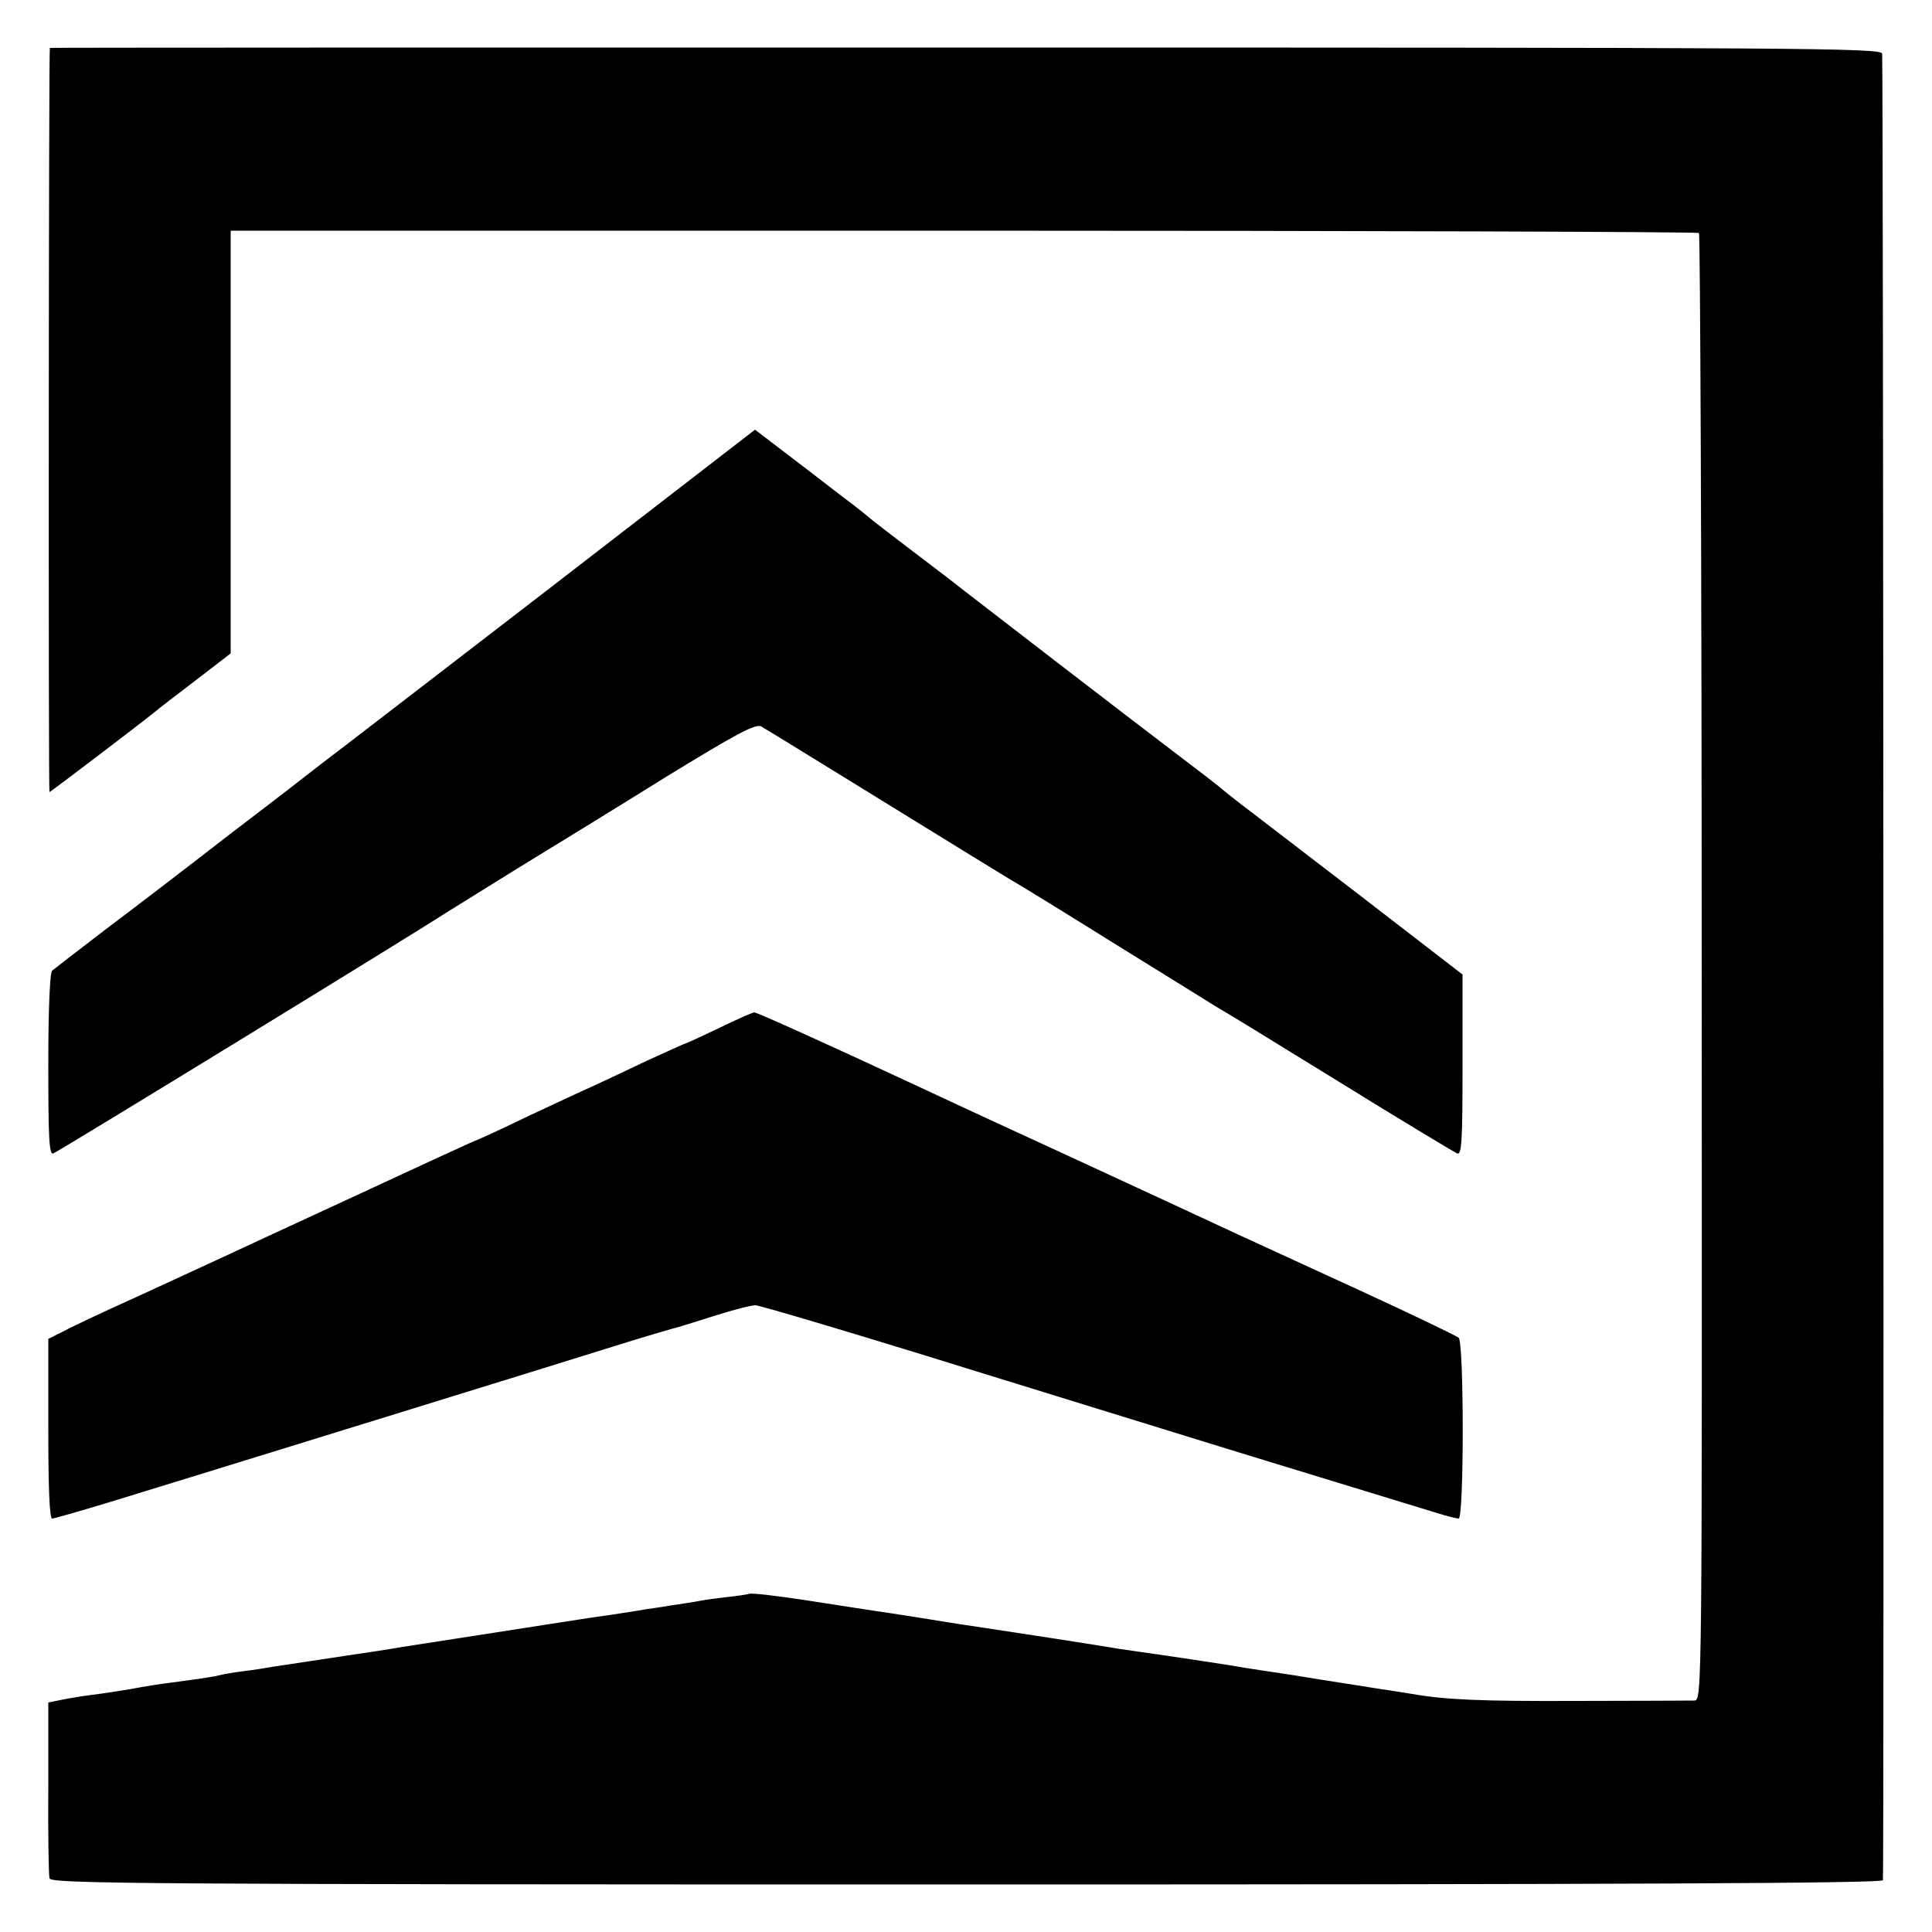
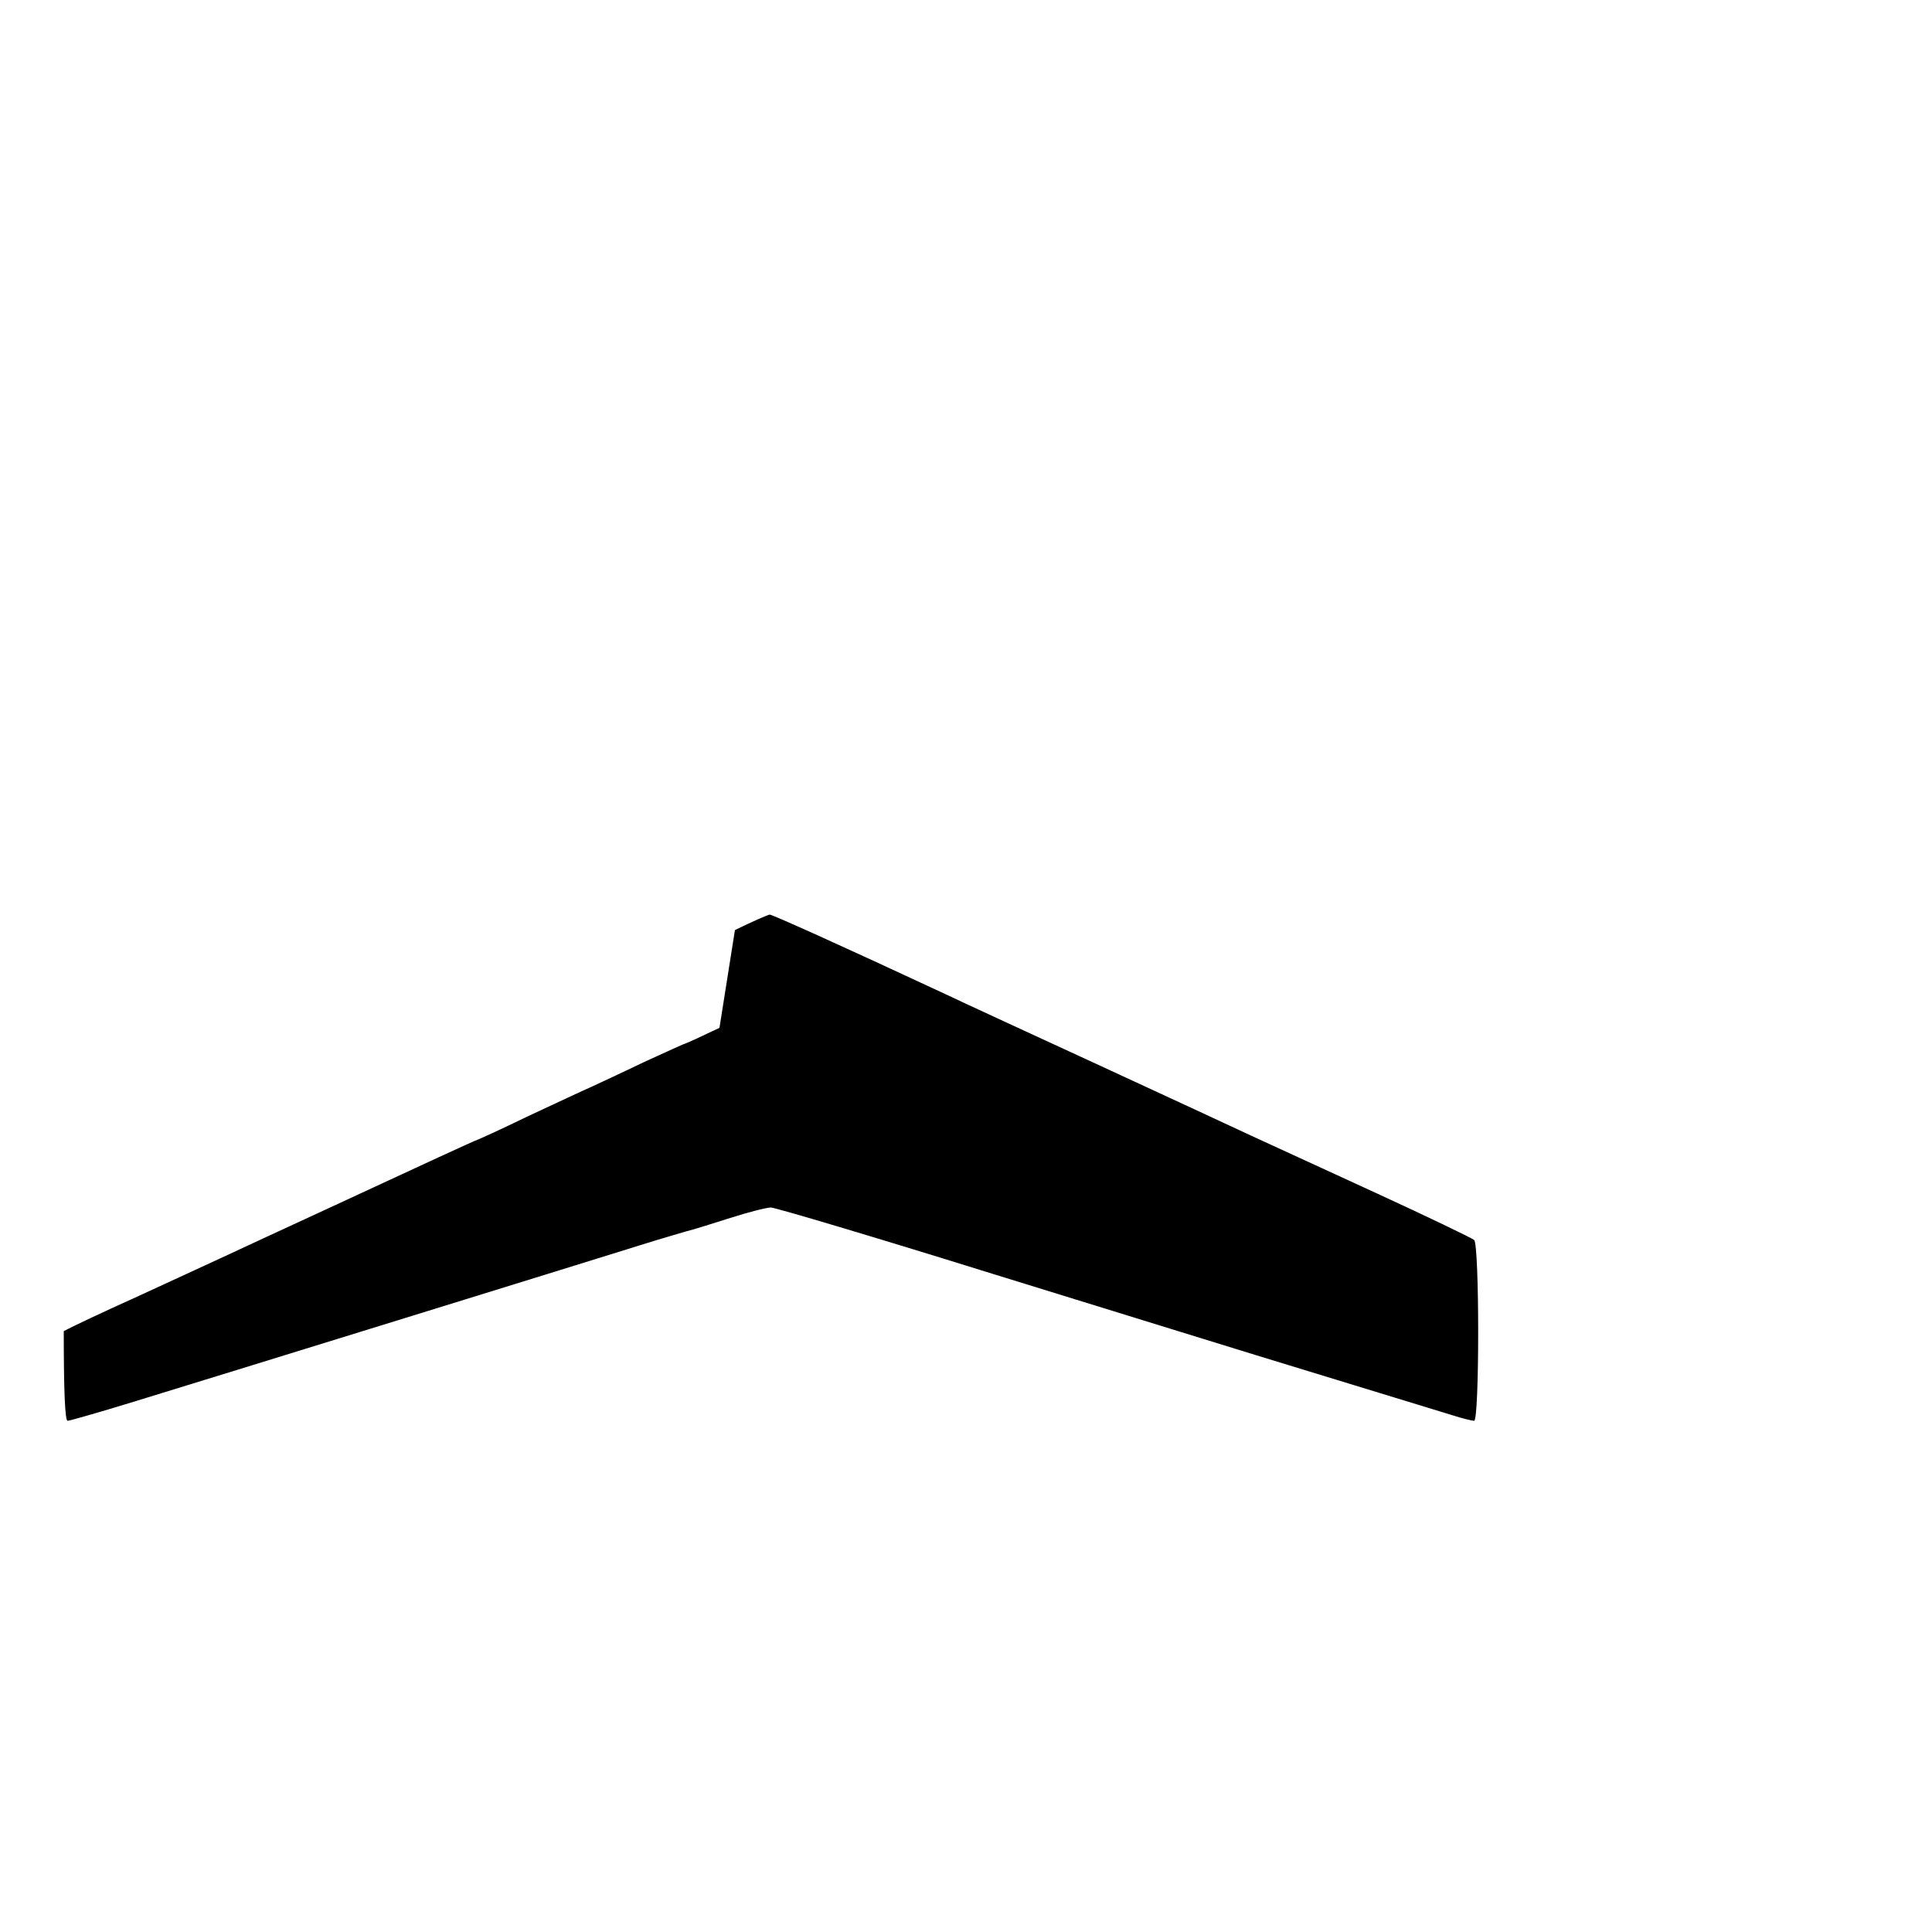
<svg xmlns="http://www.w3.org/2000/svg" version="1.0" width="500pt" height="500pt" viewBox="0 0 500 500" preserveAspectRatio="xMidYMid meet">
  <g transform="translate(0,500) scale(0.1,-0.1)" fill="#000000" stroke="none">
-     <path d="M129 4876 c-3 -2 -4 -1926 -1 -1926 2 0 234 176 272 207 8 7 56 44 106 82 l91 70 0 547 0 547 1897 0 c1043 0 1899 -3 1903 -6 3 -4 7 -860 7 -1902 1 -1888 1 -1895 -19 -1896 -11 0 -148 -1 -305 -1 -248 -1 -339 3 -425 18 -11 2 -51 8 -90 14 -38 6 -81 13 -95 15 -14 2 -70 11 -125 20 -55 8 -111 17 -125 19 -24 5 -239 37 -270 41 -8 1 -33 5 -55 8 -52 9 -279 44 -327 51 -74 11 -113 17 -143 22 -16 3 -70 11 -120 19 -49 7 -150 23 -222 34 -73 11 -138 19 -145 16 -7 -2 -35 -6 -63 -9 -27 -3 -61 -8 -75 -11 -13 -2 -42 -7 -65 -10 -22 -4 -51 -8 -65 -10 -14 -3 -56 -9 -95 -15 -38 -5 -113 -17 -165 -25 -52 -8 -153 -24 -225 -35 -71 -11 -141 -22 -155 -24 -14 -3 -74 -12 -135 -21 -106 -16 -133 -20 -192 -29 -16 -3 -48 -8 -73 -11 -25 -3 -52 -8 -60 -10 -15 -4 -40 -8 -130 -20 -25 -3 -70 -10 -100 -16 -30 -5 -75 -12 -100 -15 -25 -3 -61 -9 -80 -13 l-35 -7 0 -219 c-1 -121 1 -227 3 -236 3 -14 216 -16 2372 -16 1699 0 2370 3 2373 11 3 10 1 4687 -2 4727 -1 15 -197 16 -2371 16 -1304 0 -2371 0 -2371 -1z" />
-     <path d="M1410 3468 c-300 -231 -561 -432 -580 -446 -19 -15 -122 -95 -230 -177 -107 -83 -253 -195 -325 -249 -72 -55 -134 -103 -140 -108 -6 -5 -10 -101 -10 -244 0 -190 2 -233 13 -229 12 4 931 567 1012 620 19 12 105 65 190 118 85 52 258 158 383 236 181 111 233 139 247 131 9 -5 149 -91 311 -191 162 -100 310 -191 330 -203 20 -11 145 -88 278 -171 132 -82 249 -154 258 -160 10 -5 152 -92 314 -192 163 -101 303 -185 310 -188 12 -5 14 32 14 229 l0 234 -271 209 c-149 114 -285 219 -304 233 -18 14 -38 30 -44 35 -6 6 -58 46 -116 90 -106 80 -542 416 -570 438 -8 7 -62 48 -120 92 -58 44 -107 82 -110 85 -3 3 -23 19 -45 36 -22 16 -87 67 -145 111 l-106 81 -544 -420z" />
-     <path d="M1862 2340 c-46 -22 -85 -40 -87 -40 -2 0 -50 -22 -107 -48 -56 -27 -119 -56 -138 -65 -19 -8 -93 -43 -164 -76 -70 -34 -130 -61 -131 -61 -2 0 -47 -21 -102 -46 -54 -25 -181 -84 -283 -131 -102 -47 -223 -103 -270 -125 -47 -22 -150 -69 -230 -106 -80 -36 -163 -75 -185 -87 l-40 -20 0 -233 c0 -150 3 -232 10 -232 5 0 82 22 170 49 183 56 1199 370 1320 408 44 14 94 28 110 33 17 4 68 20 115 35 47 15 94 27 105 27 11 0 270 -77 575 -172 305 -94 611 -189 680 -210 151 -46 448 -137 510 -156 25 -8 50 -14 55 -14 14 0 14 456 0 468 -6 5 -120 60 -255 122 -135 62 -279 128 -320 147 -41 19 -219 102 -395 183 -176 81 -356 164 -400 185 -266 124 -446 205 -453 205 -4 0 -45 -18 -90 -40z" />
+     <path d="M1862 2340 c-46 -22 -85 -40 -87 -40 -2 0 -50 -22 -107 -48 -56 -27 -119 -56 -138 -65 -19 -8 -93 -43 -164 -76 -70 -34 -130 -61 -131 -61 -2 0 -47 -21 -102 -46 -54 -25 -181 -84 -283 -131 -102 -47 -223 -103 -270 -125 -47 -22 -150 -69 -230 -106 -80 -36 -163 -75 -185 -87 c0 -150 3 -232 10 -232 5 0 82 22 170 49 183 56 1199 370 1320 408 44 14 94 28 110 33 17 4 68 20 115 35 47 15 94 27 105 27 11 0 270 -77 575 -172 305 -94 611 -189 680 -210 151 -46 448 -137 510 -156 25 -8 50 -14 55 -14 14 0 14 456 0 468 -6 5 -120 60 -255 122 -135 62 -279 128 -320 147 -41 19 -219 102 -395 183 -176 81 -356 164 -400 185 -266 124 -446 205 -453 205 -4 0 -45 -18 -90 -40z" />
  </g>
</svg>